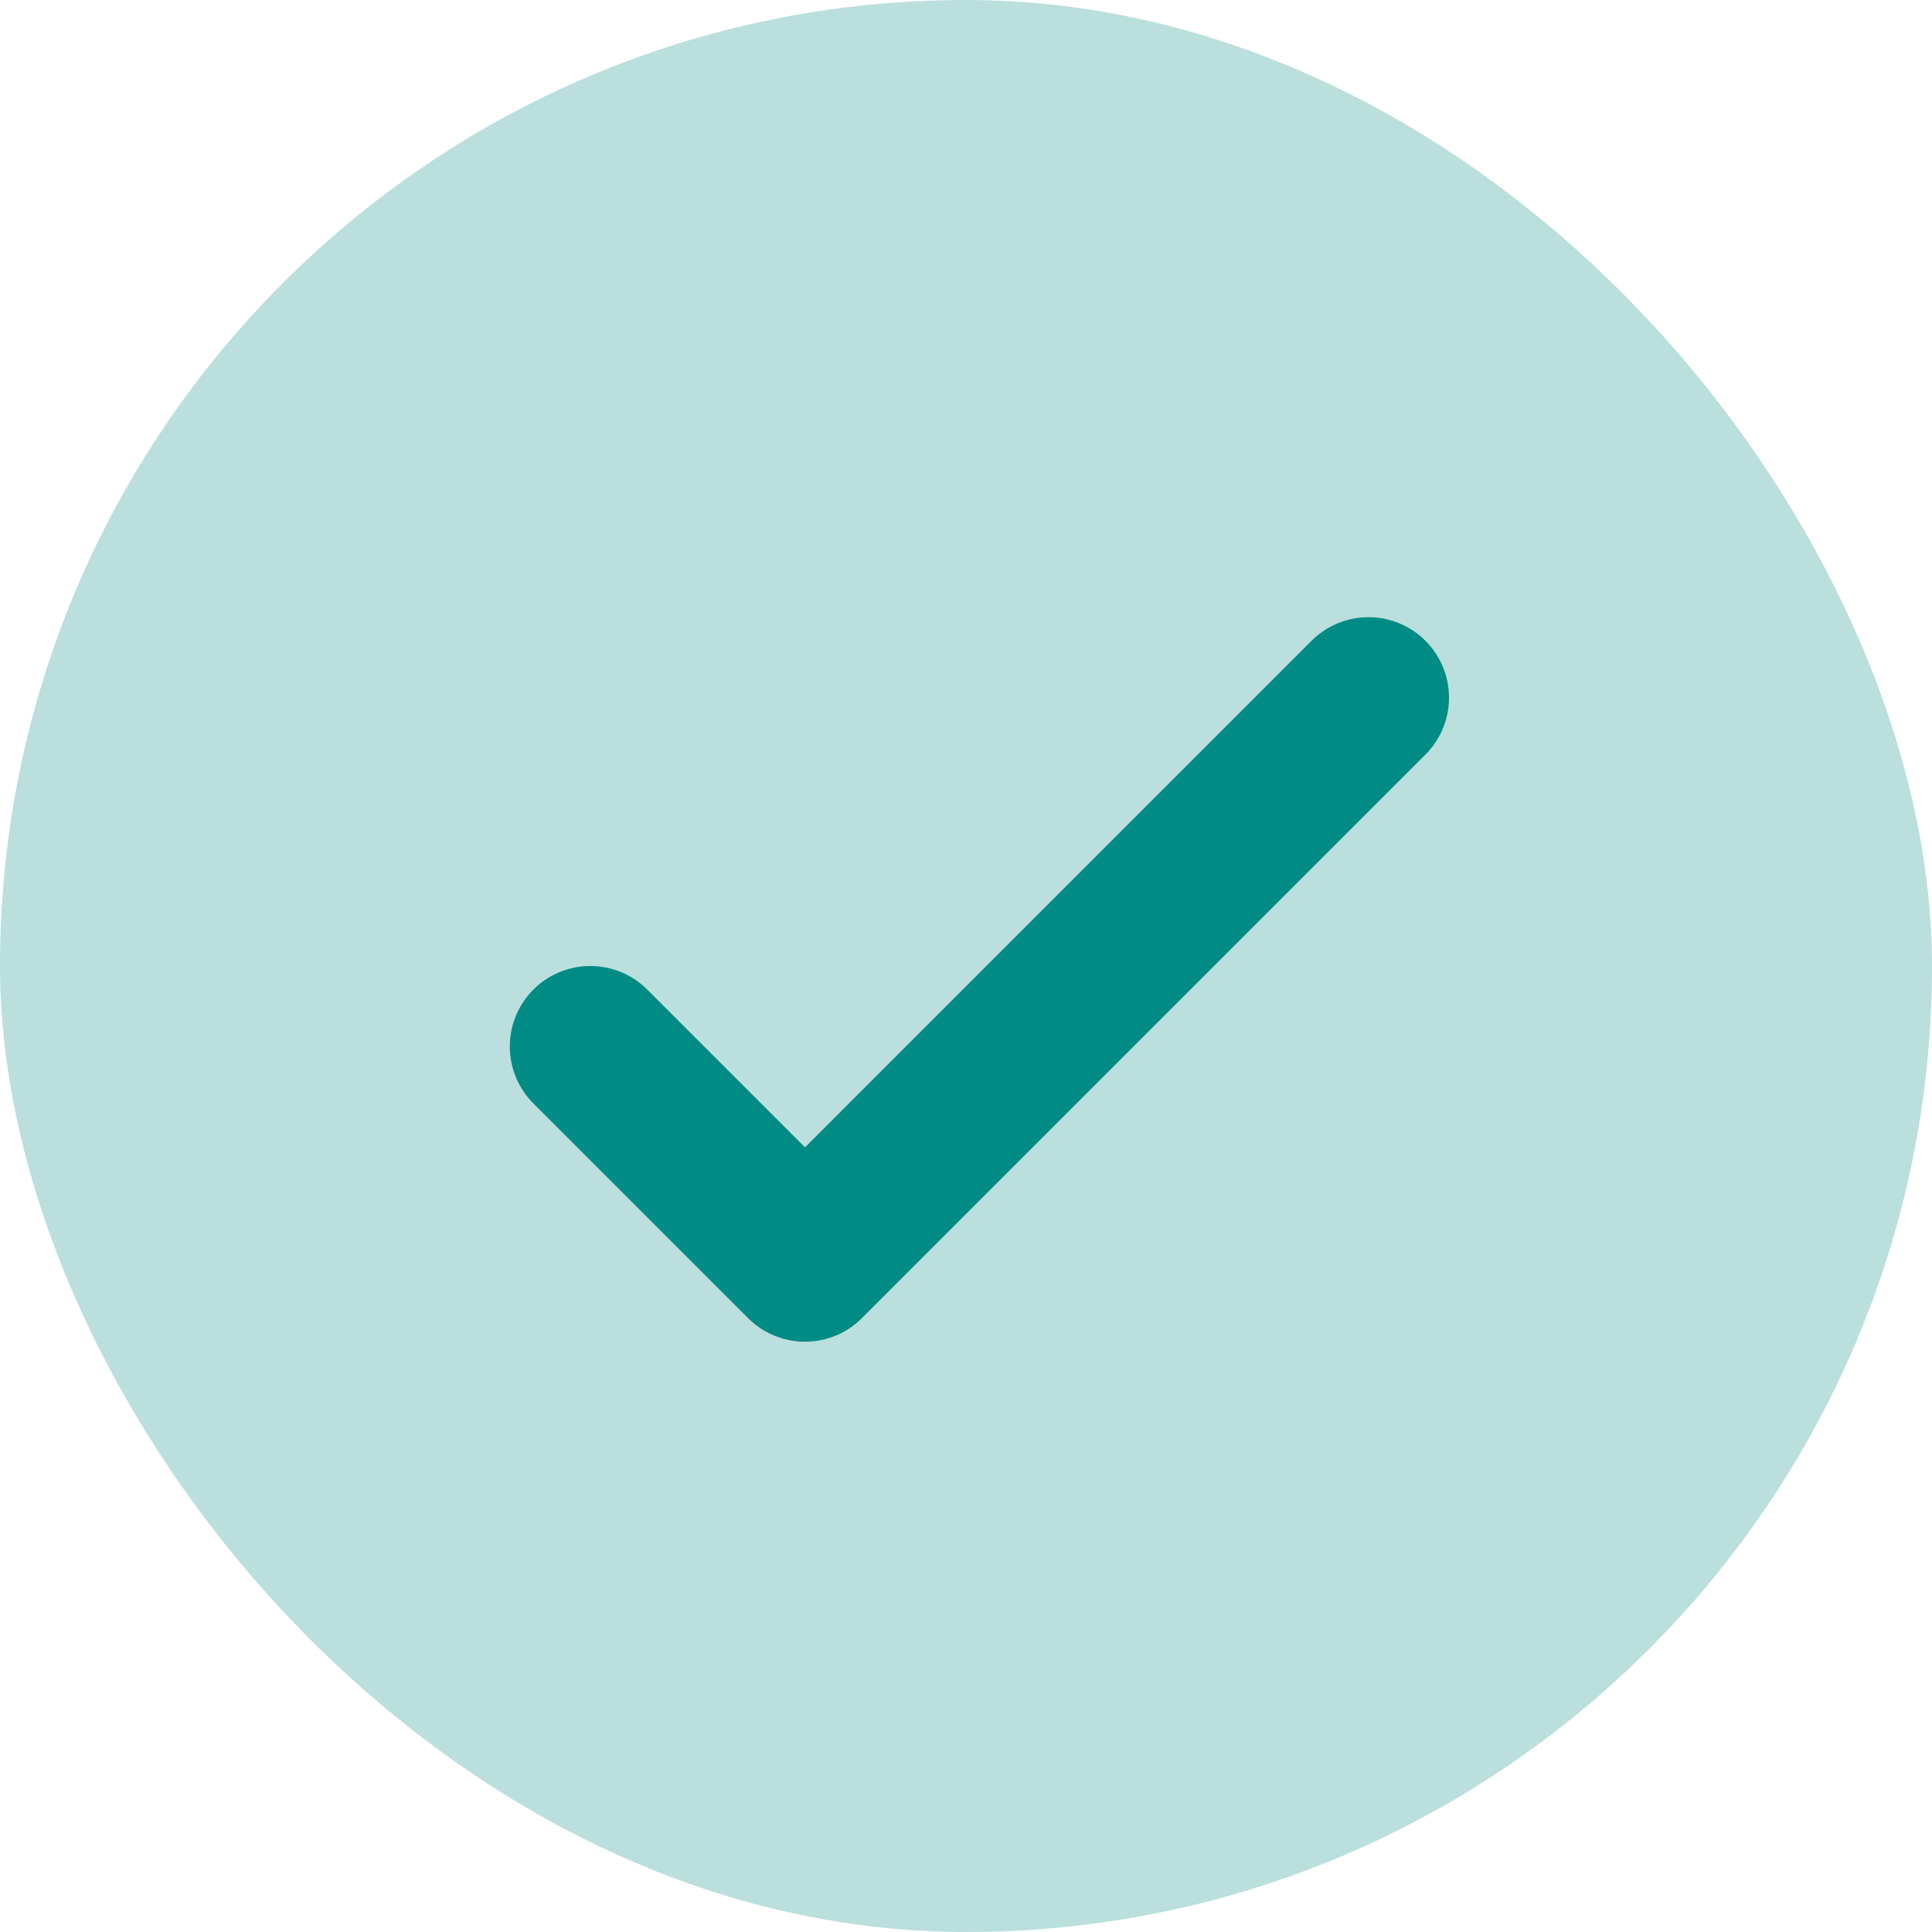
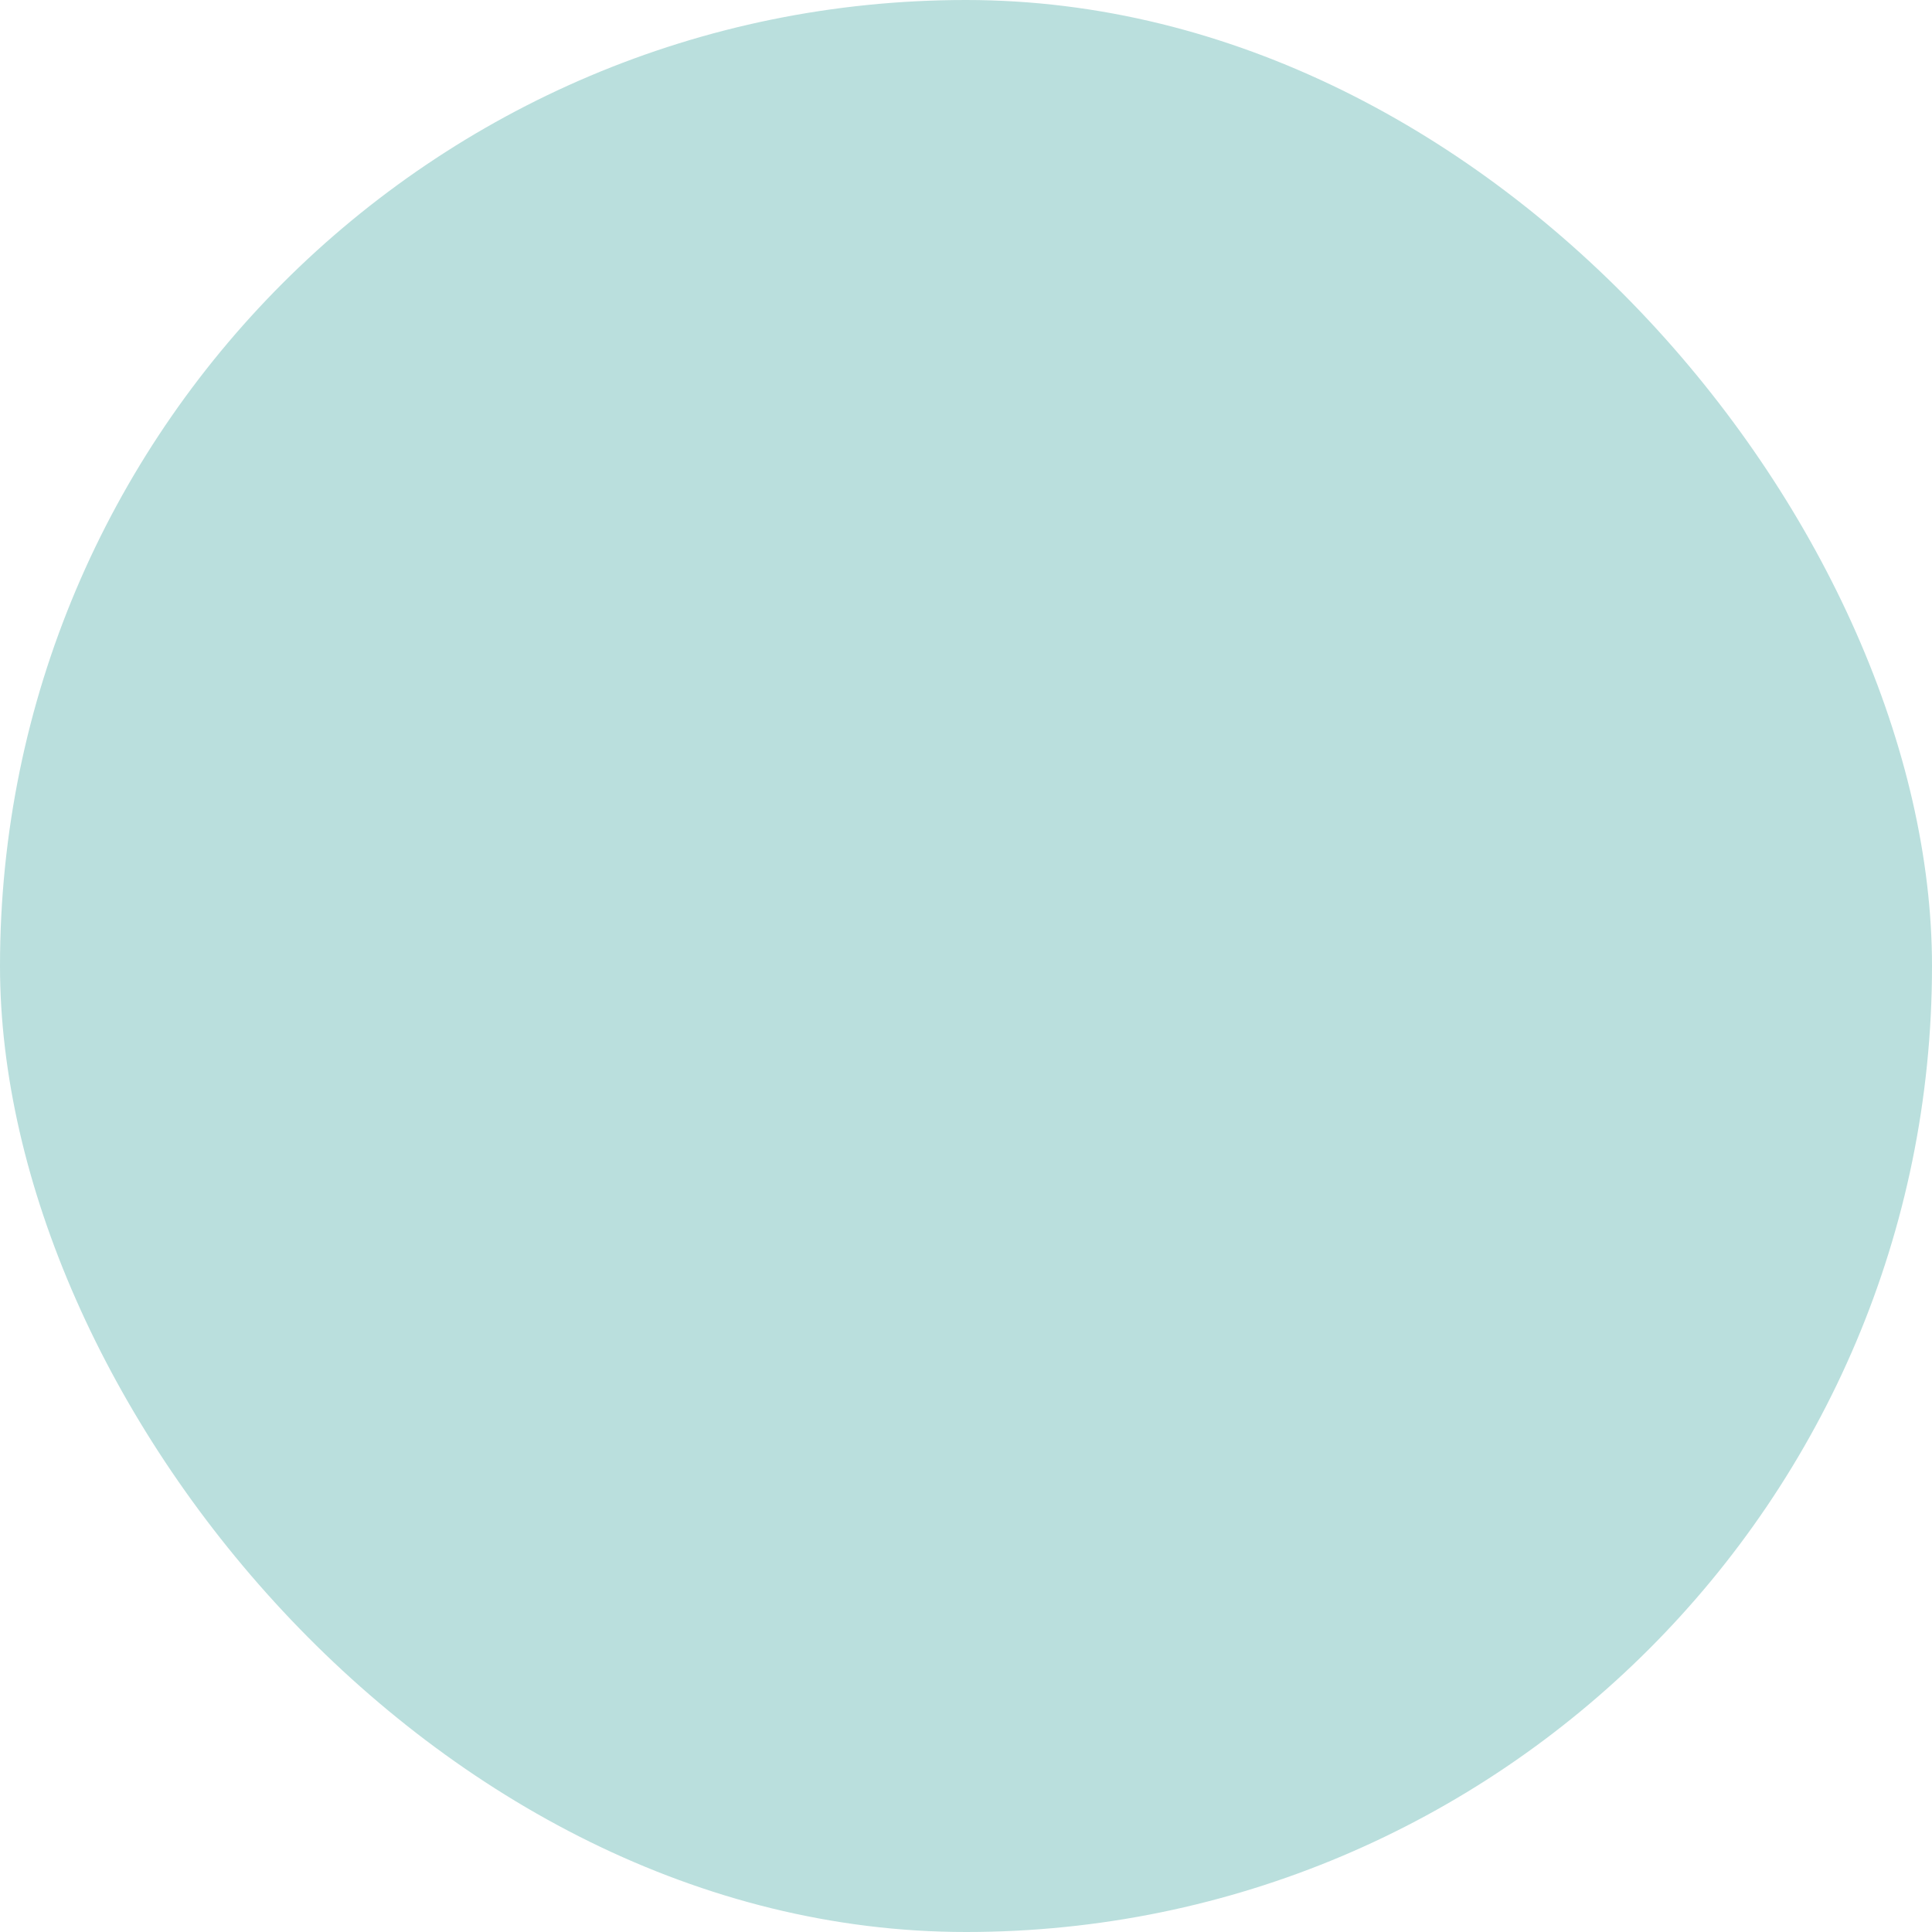
<svg xmlns="http://www.w3.org/2000/svg" width="24" height="24" viewBox="0 0 24 24" fill="none">
  <rect width="24" height="24" rx="12" fill="#BADFDD" />
-   <path d="M17 8.667L10 15.667L7.333 13" stroke="#008B85" stroke-width="2" stroke-linecap="round" stroke-linejoin="round" />
</svg>